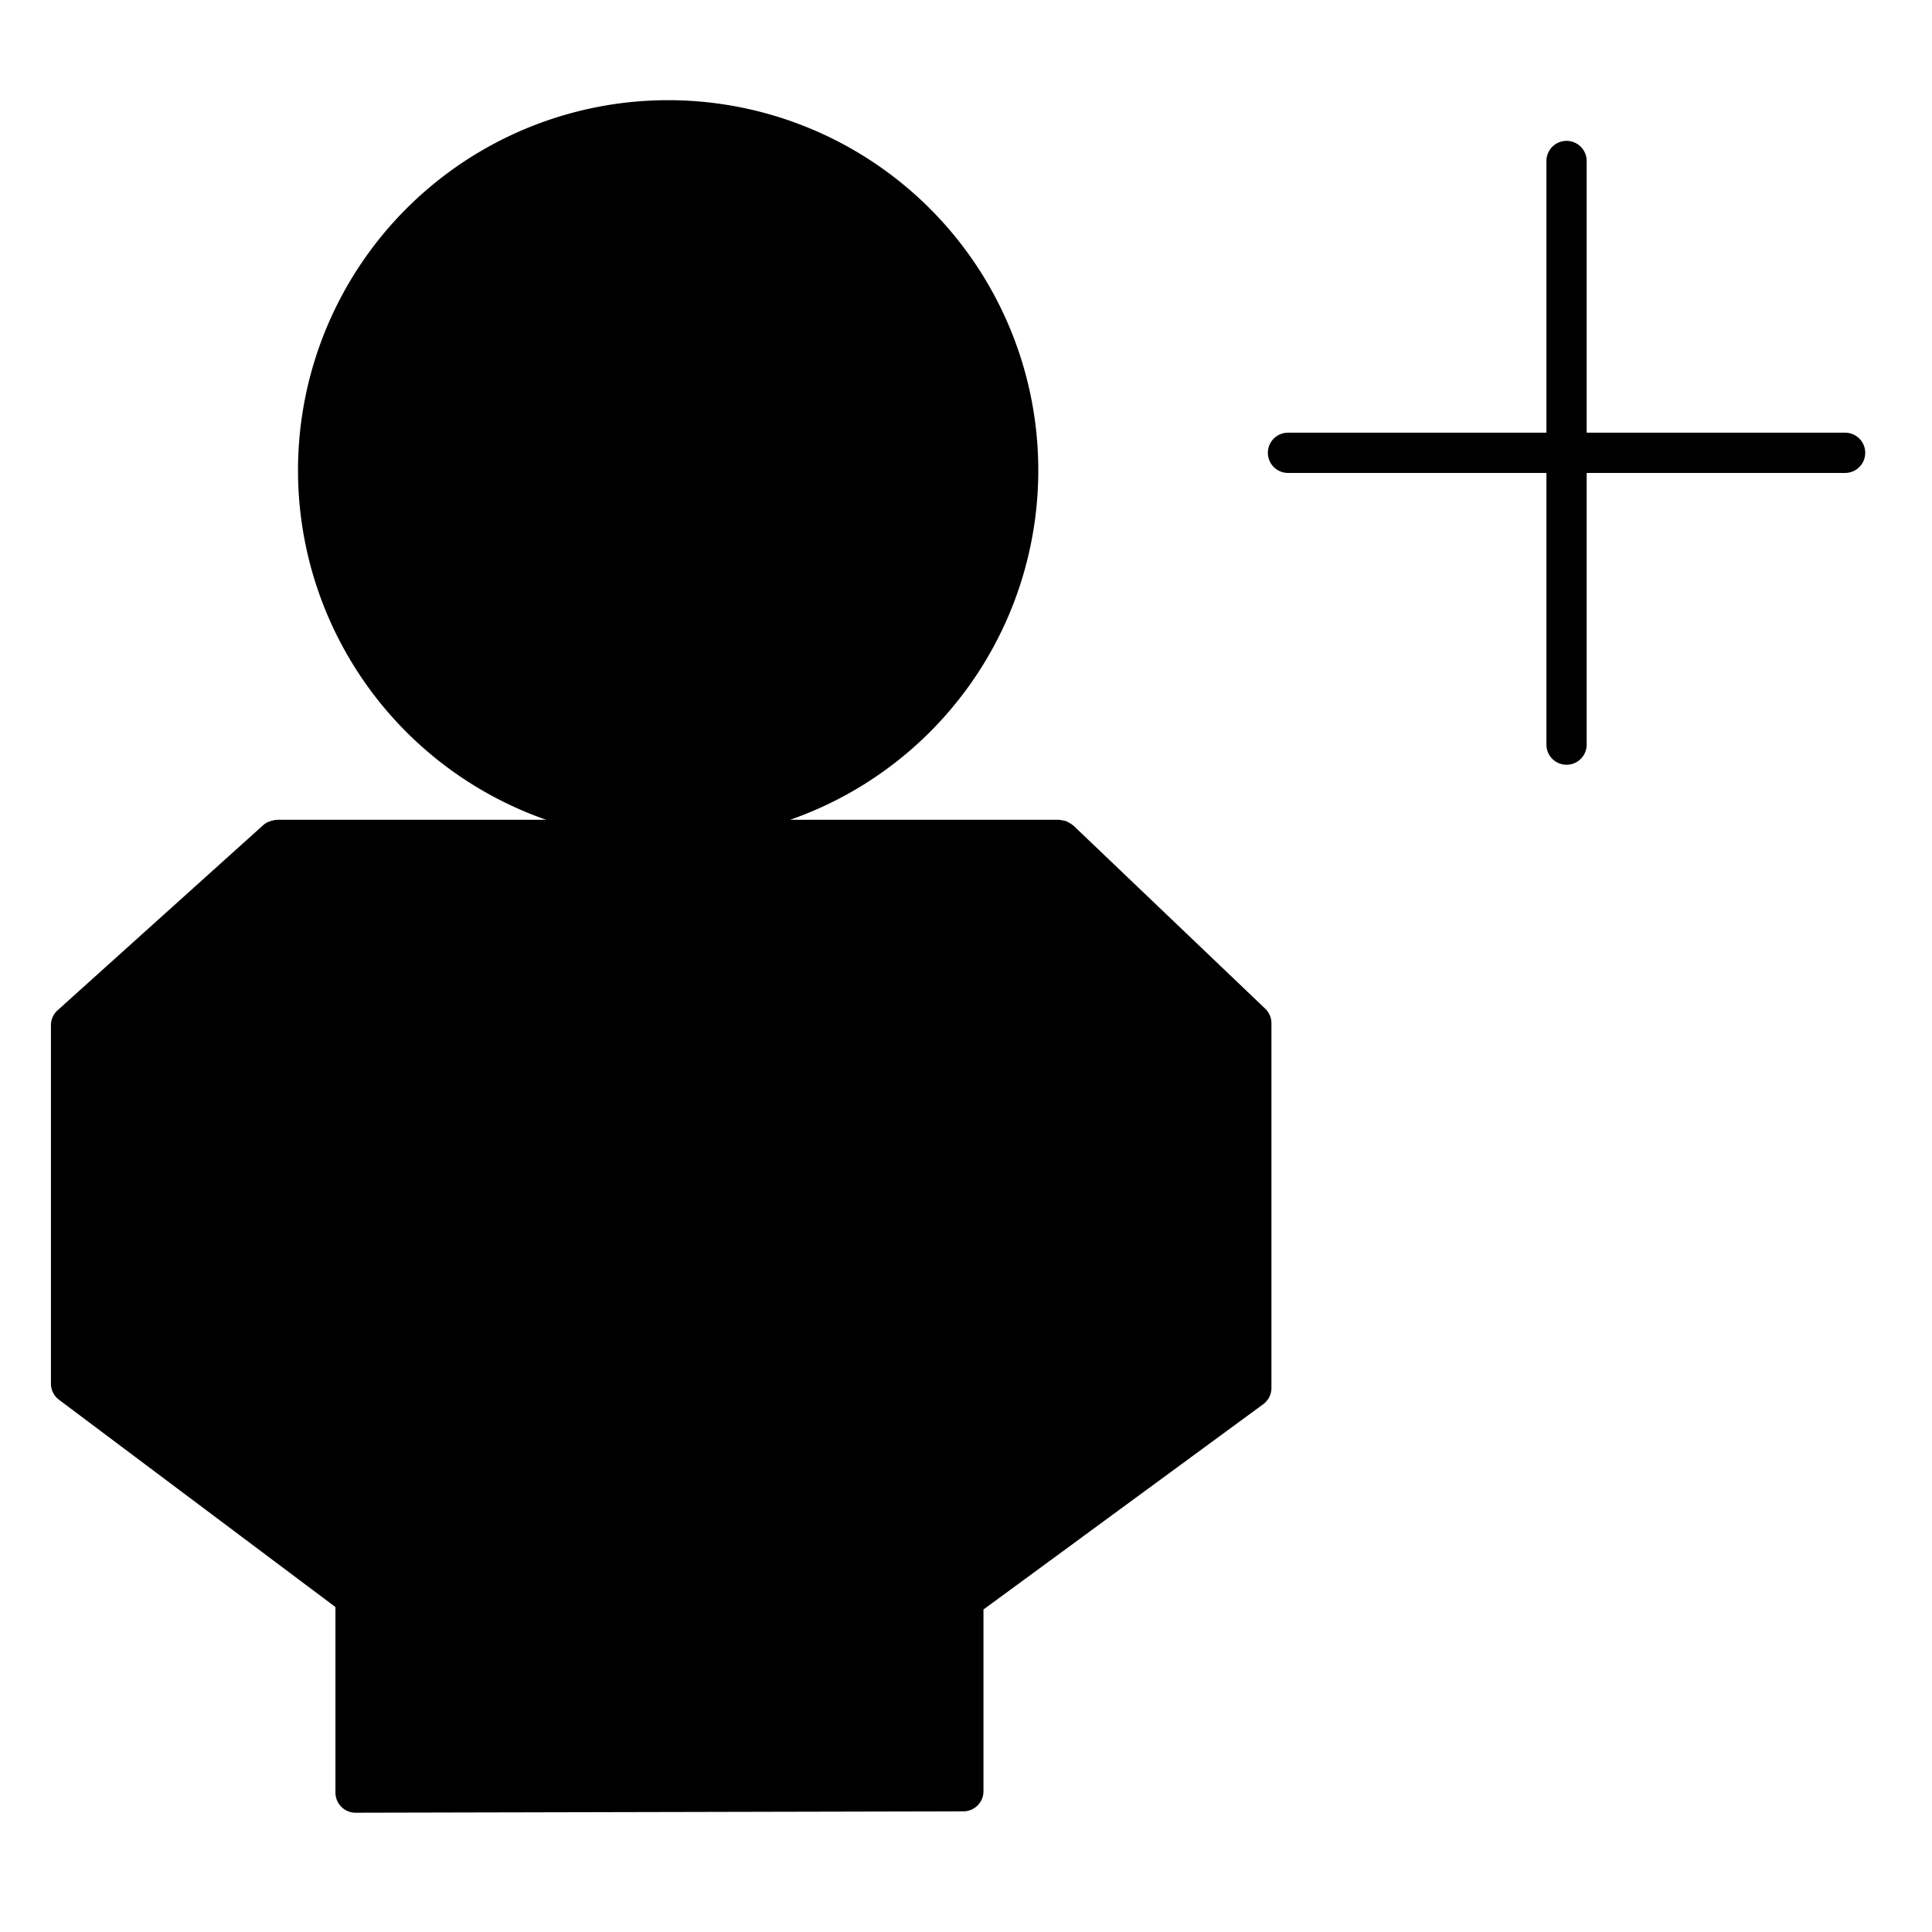
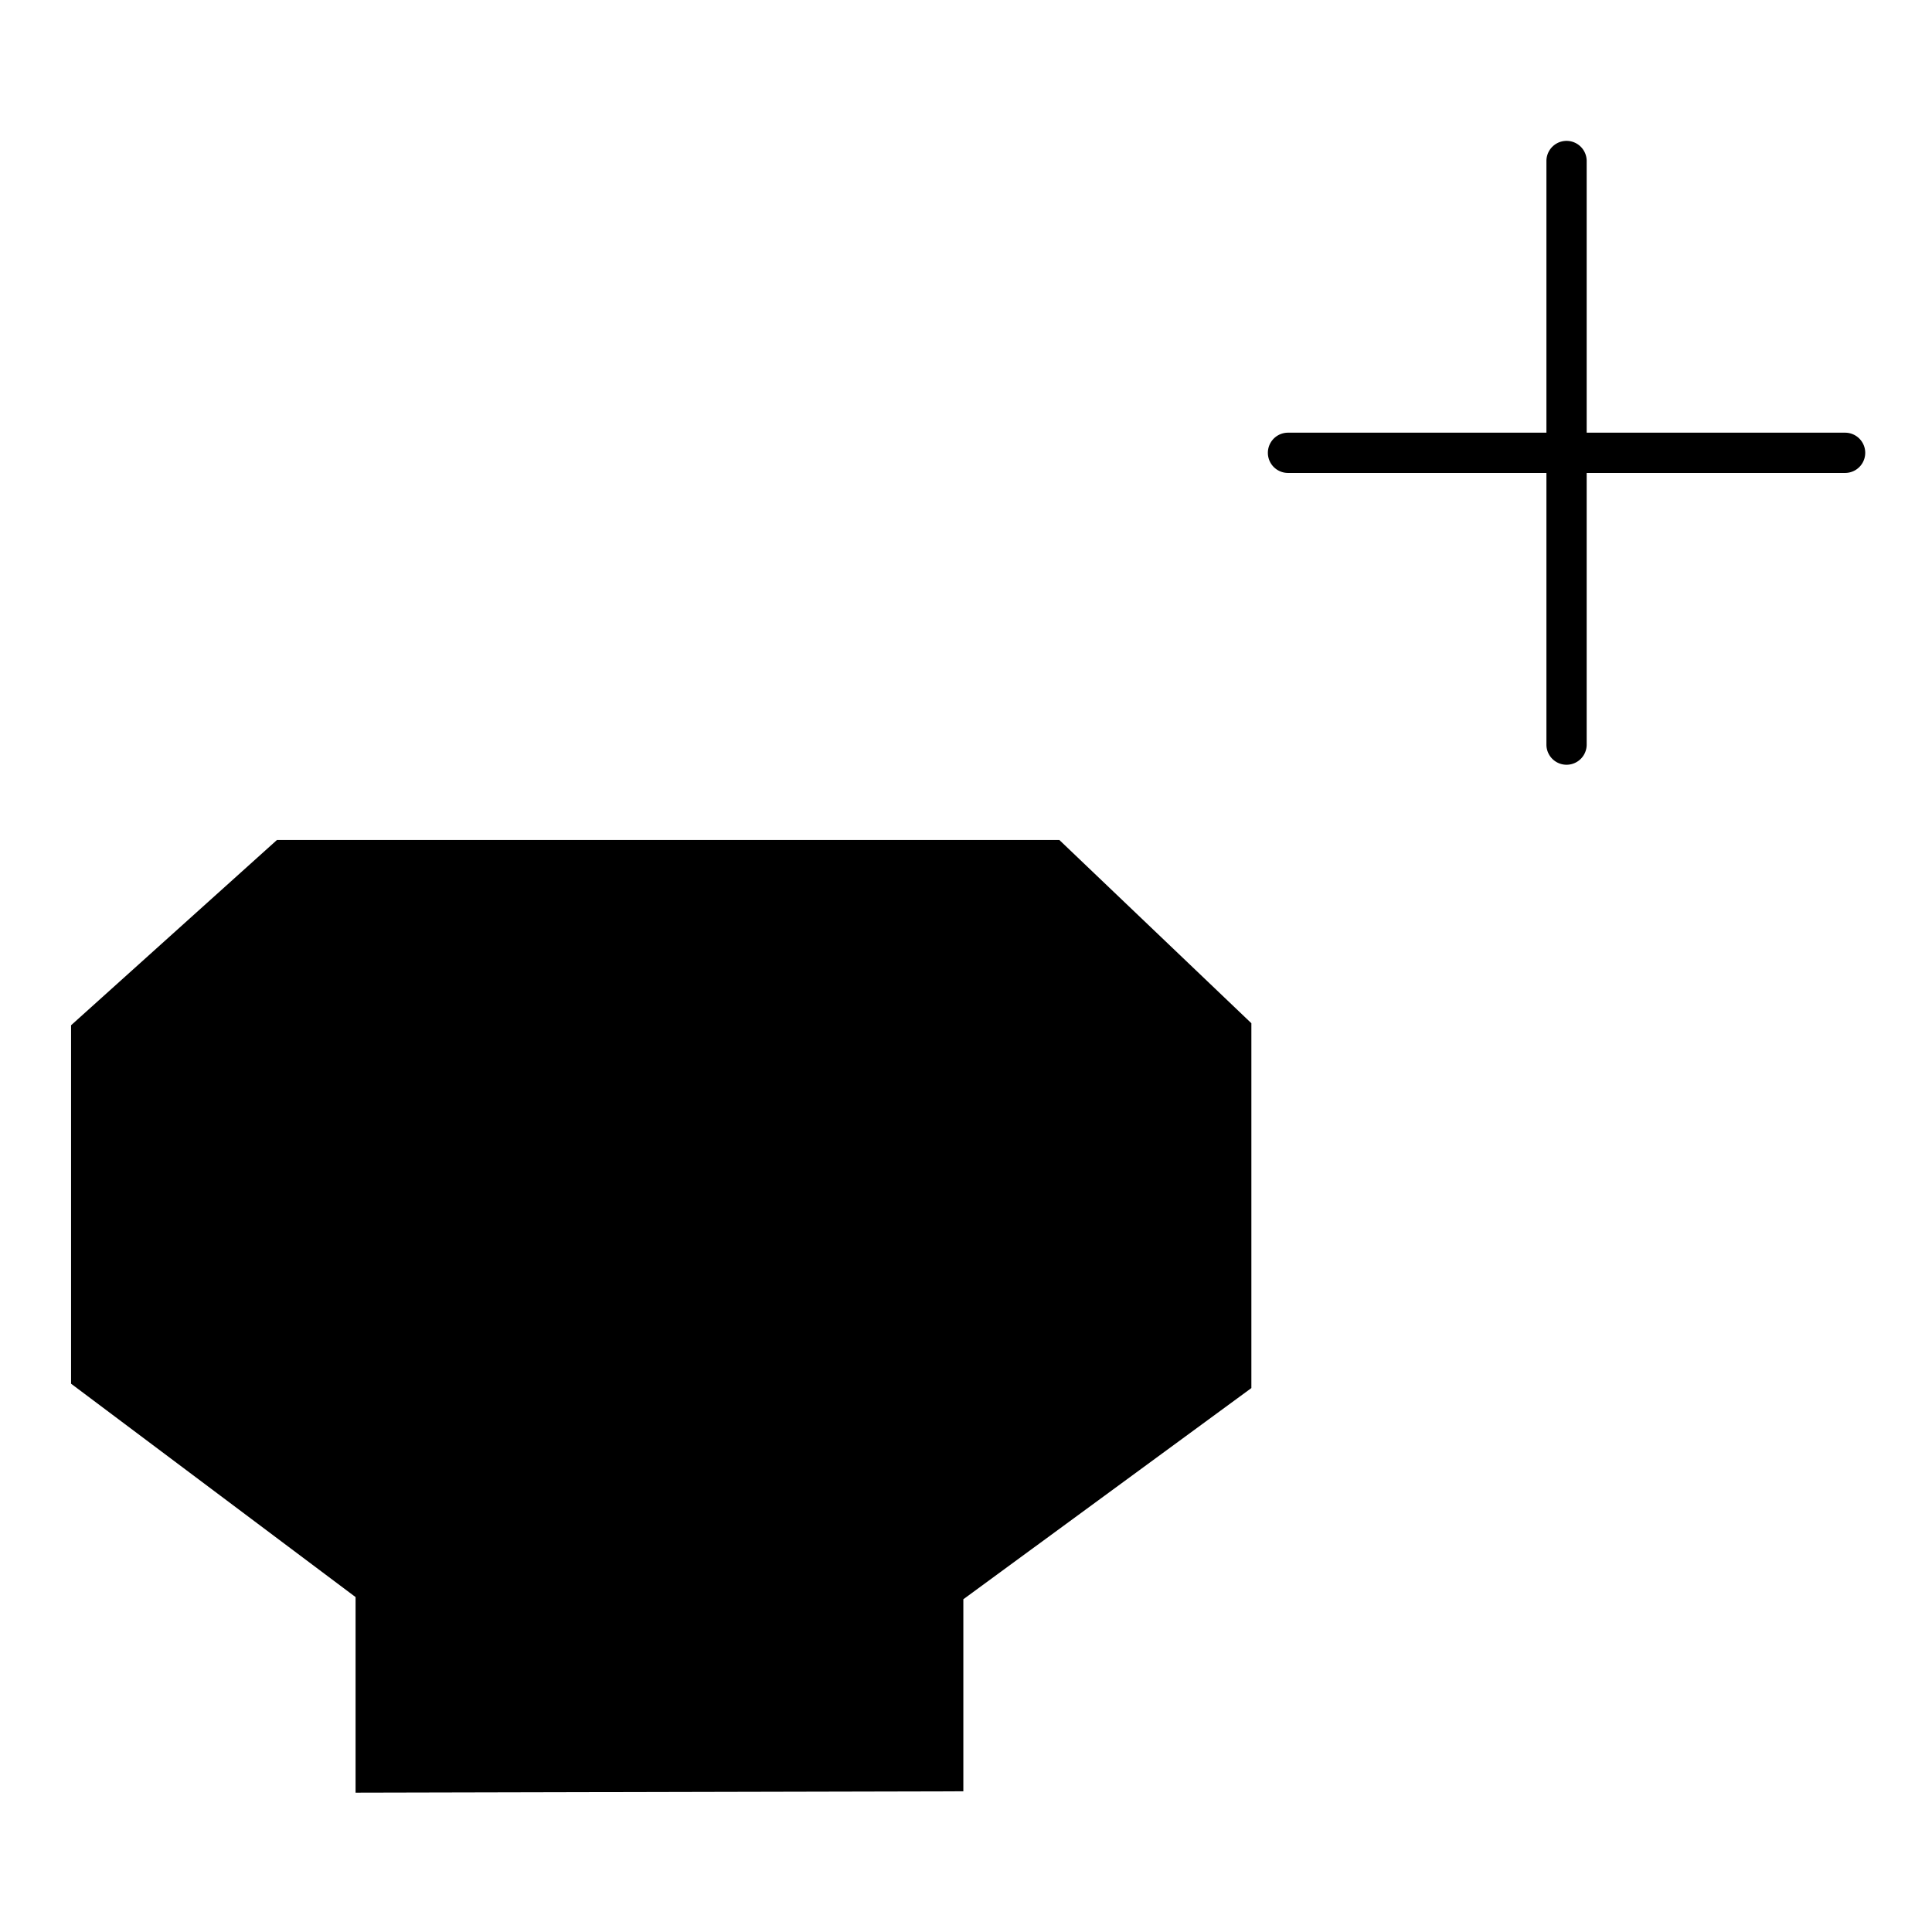
<svg xmlns="http://www.w3.org/2000/svg" viewBox="0 0 96 96">
  <g opacity="0">
    <rect width="96" height="96.145" fill="#fff" />
  </g>
  <polygon points="62.18 68.972 62.18 50.844 52.638 41.738 33.2 41.738 13.762 41.738 3.531 50.945 3.531 68.755 17.668 79.358 17.668 56.386 17.668 89.077 47.868 89.009 47.868 79.467 62.18 68.972" class="sgmaincolor" />
-   <circle cx="33.2" cy="23.392" r="17.392" class="sgmaincolor" />
  <path d="M91.682,21.5H78.841V8a1,1,0,0,0-2,0V21.5H64a1,1,0,0,0,0,2H76.841V37a1,1,0,0,0,2,0V23.5H91.682a1,1,0,0,0,0-2Z" />
-   <path d="M53.328,41.014C53.317,41,53.3,41,53.29,40.989a1.007,1.007,0,0,0-.154-.1.935.935,0,0,0-.175-.09,1.027,1.027,0,0,0-.177-.035,1.044,1.044,0,0,0-.146-.028H39.257a18.392,18.392,0,1,0-12.114,0H13.762a.981.981,0,0,0-.246.046c-.01,0-.02,0-.03.006a.982.982,0,0,0-.393.2L2.862,50.2a1,1,0,0,0-.331.743v17.81a1,1,0,0,0,.4.8l13.737,10.3v9.22a1,1,0,0,0,1,1h0l30.2-.068a1,1,0,0,0,1-1V79.975l13.9-10.2a1,1,0,0,0,.409-.806V50.844a1,1,0,0,0-.31-.724ZM16.808,23.392A16.392,16.392,0,1,1,33.2,39.783,16.411,16.411,0,0,1,16.808,23.392ZM33.736,50.869,17.927,42.737H48.7Zm27.444,17.6L48.857,77.5V56.465a1,1,0,0,0-2,0v24c0,.019.01.035.011.053v7.493l-28.2.064V56.386a1,1,0,0,0-2,0V77.357l-12.137-9.1V51.391l9.4-8.46L33.292,52.89a.936.936,0,0,0,.134.049c.025.009.049.021.075.028a1,1,0,0,0,.247.033h0a1.011,1.011,0,0,0,.255-.035c.026-.007.05-.02.076-.029a1.191,1.191,0,0,0,.146-.057l18.248-9.915,8.7,8.307Z" />
</svg>